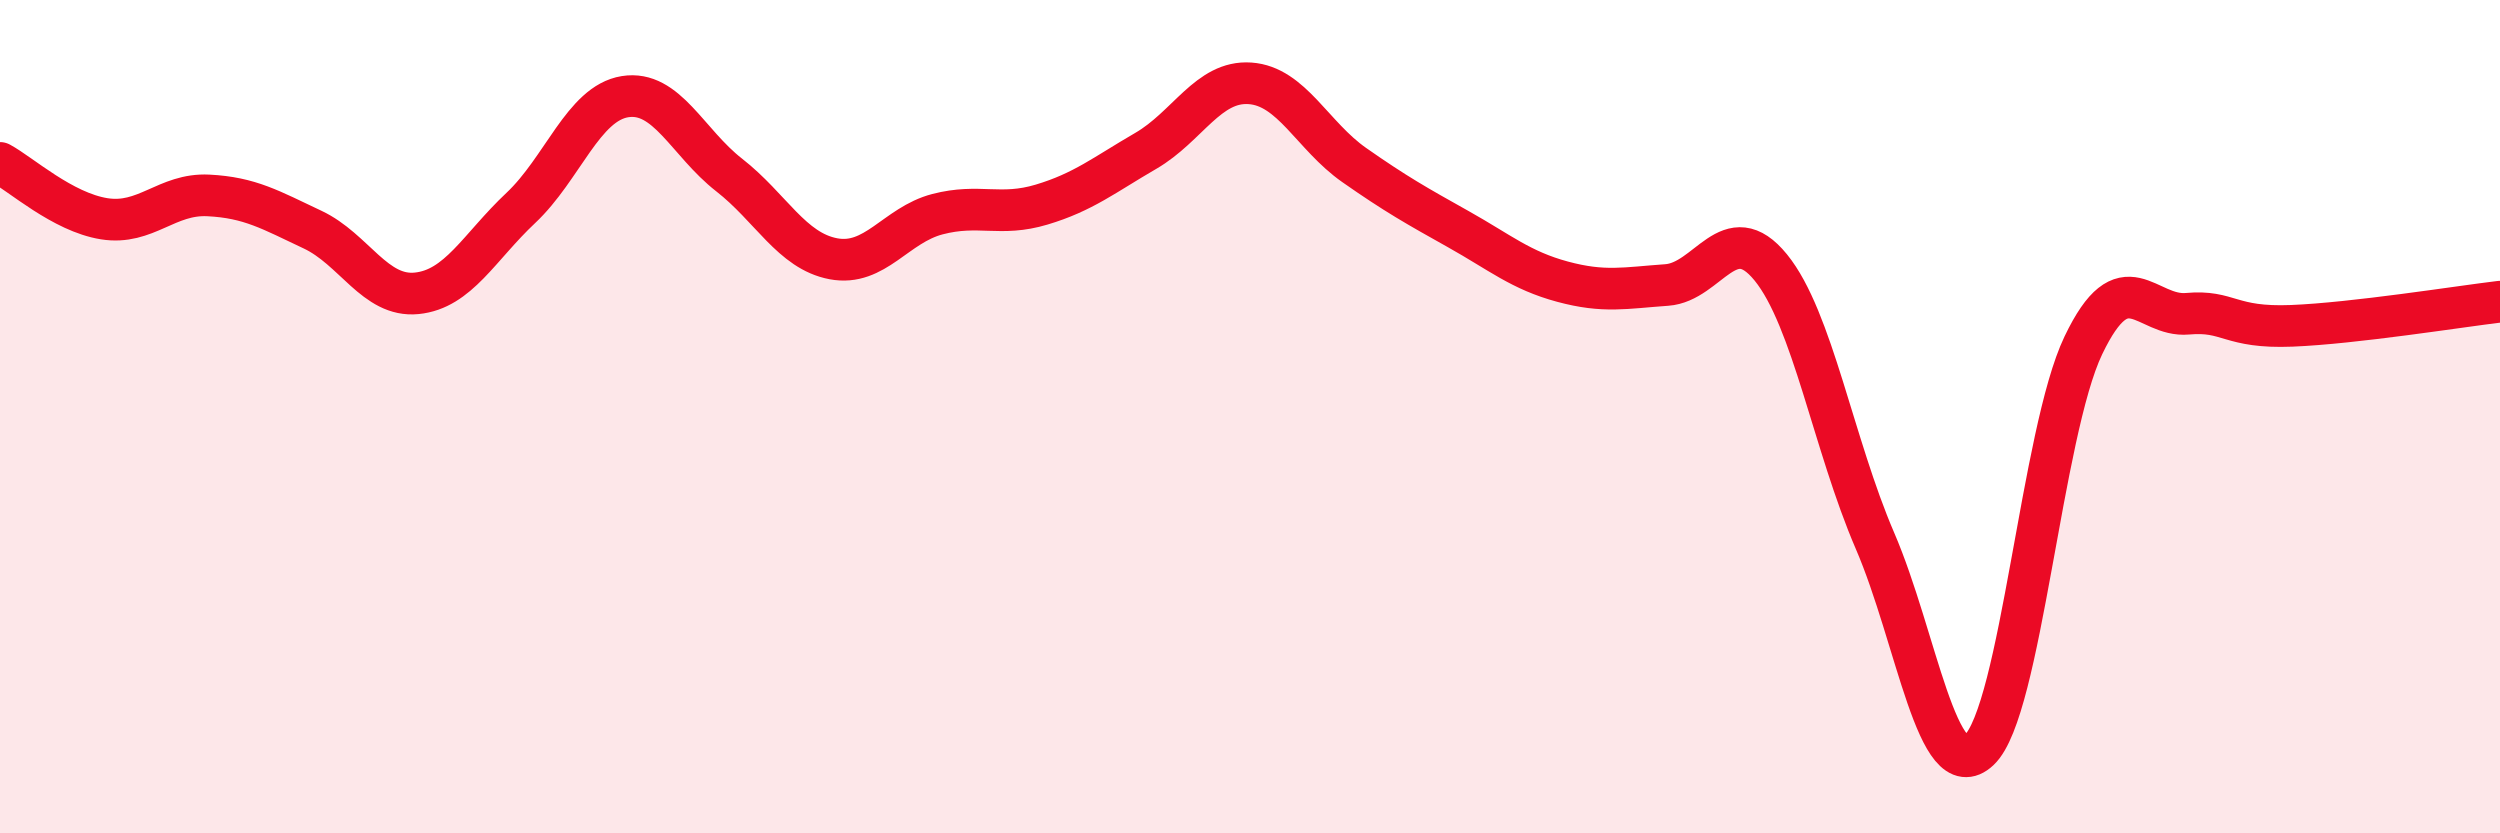
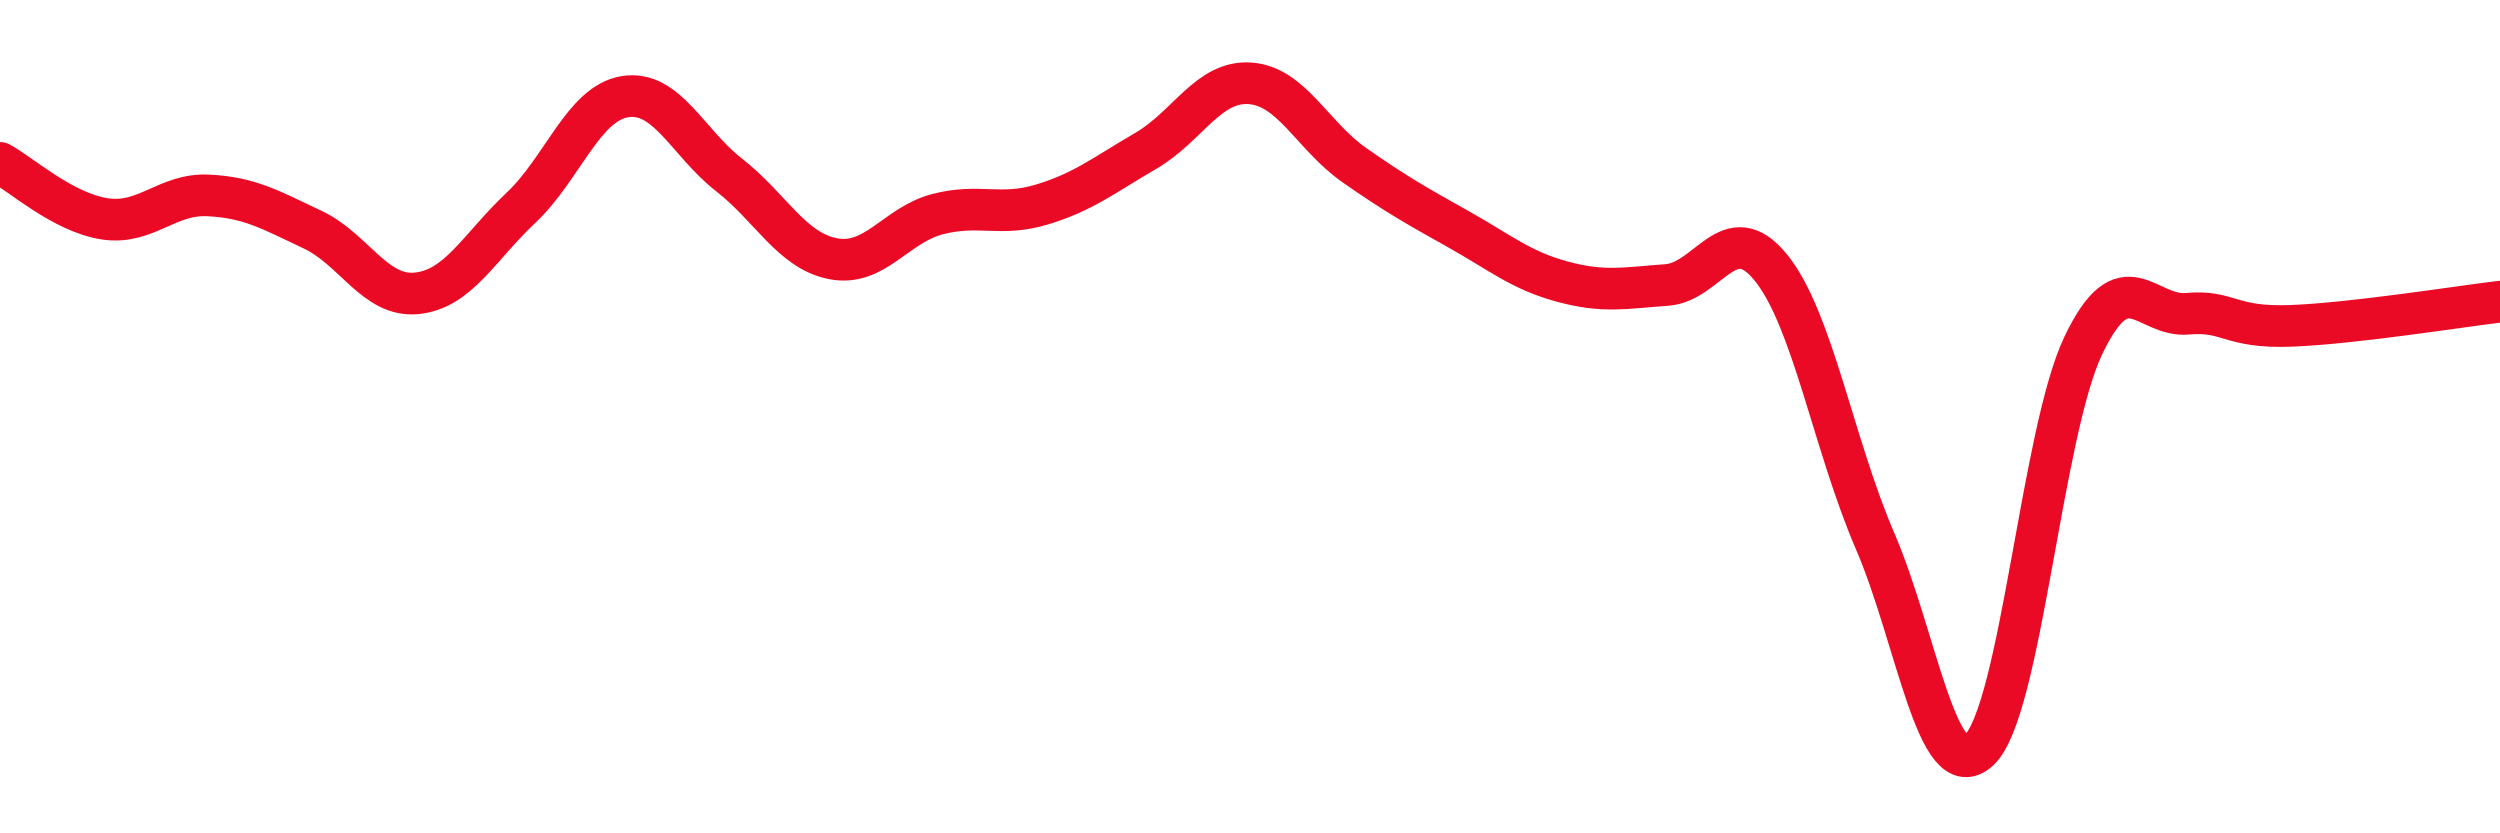
<svg xmlns="http://www.w3.org/2000/svg" width="60" height="20" viewBox="0 0 60 20">
-   <path d="M 0,3.91 C 0.5,4.18 1.5,5.09 2.5,5.25 C 3.5,5.41 4,4.64 5,4.69 C 6,4.74 6.5,5.04 7.5,5.51 C 8.5,5.98 9,7.14 10,7.04 C 11,6.94 11.5,5.93 12.5,4.99 C 13.5,4.05 14,2.48 15,2.32 C 16,2.16 16.5,3.42 17.5,4.2 C 18.5,4.98 19,6.02 20,6.21 C 21,6.4 21.5,5.4 22.5,5.14 C 23.5,4.88 24,5.21 25,4.91 C 26,4.61 26.5,4.2 27.5,3.62 C 28.5,3.04 29,1.93 30,2 C 31,2.07 31.5,3.26 32.5,3.96 C 33.5,4.66 34,4.94 35,5.5 C 36,6.06 36.5,6.49 37.5,6.76 C 38.5,7.03 39,6.91 40,6.84 C 41,6.77 41.5,5.19 42.5,6.42 C 43.5,7.65 44,10.66 45,12.98 C 46,15.3 46.5,18.94 47.5,18 C 48.5,17.06 49,10.38 50,8.29 C 51,6.2 51.5,7.62 52.5,7.53 C 53.5,7.44 53.5,7.88 55,7.82 C 56.5,7.76 59,7.36 60,7.24L60 20L0 20Z" fill="#EB0A25" opacity="0.1" stroke-linecap="round" stroke-linejoin="round" />
  <path d="M 0,3.91 C 0.5,4.18 1.5,5.09 2.5,5.25 C 3.5,5.41 4,4.64 5,4.69 C 6,4.74 6.5,5.04 7.5,5.51 C 8.5,5.98 9,7.14 10,7.04 C 11,6.94 11.5,5.93 12.5,4.99 C 13.5,4.05 14,2.48 15,2.32 C 16,2.16 16.5,3.42 17.5,4.2 C 18.5,4.98 19,6.02 20,6.21 C 21,6.4 21.5,5.4 22.5,5.14 C 23.5,4.88 24,5.21 25,4.91 C 26,4.61 26.5,4.2 27.5,3.62 C 28.5,3.04 29,1.93 30,2 C 31,2.07 31.5,3.26 32.5,3.96 C 33.5,4.66 34,4.94 35,5.5 C 36,6.06 36.5,6.49 37.5,6.76 C 38.5,7.03 39,6.91 40,6.84 C 41,6.77 41.5,5.19 42.5,6.42 C 43.5,7.65 44,10.66 45,12.98 C 46,15.3 46.5,18.94 47.5,18 C 48.5,17.06 49,10.38 50,8.29 C 51,6.2 51.5,7.62 52.5,7.53 C 53.5,7.44 53.5,7.88 55,7.82 C 56.5,7.76 59,7.36 60,7.24" stroke="#EB0A25" stroke-width="1" fill="none" stroke-linecap="round" stroke-linejoin="round" />
</svg>